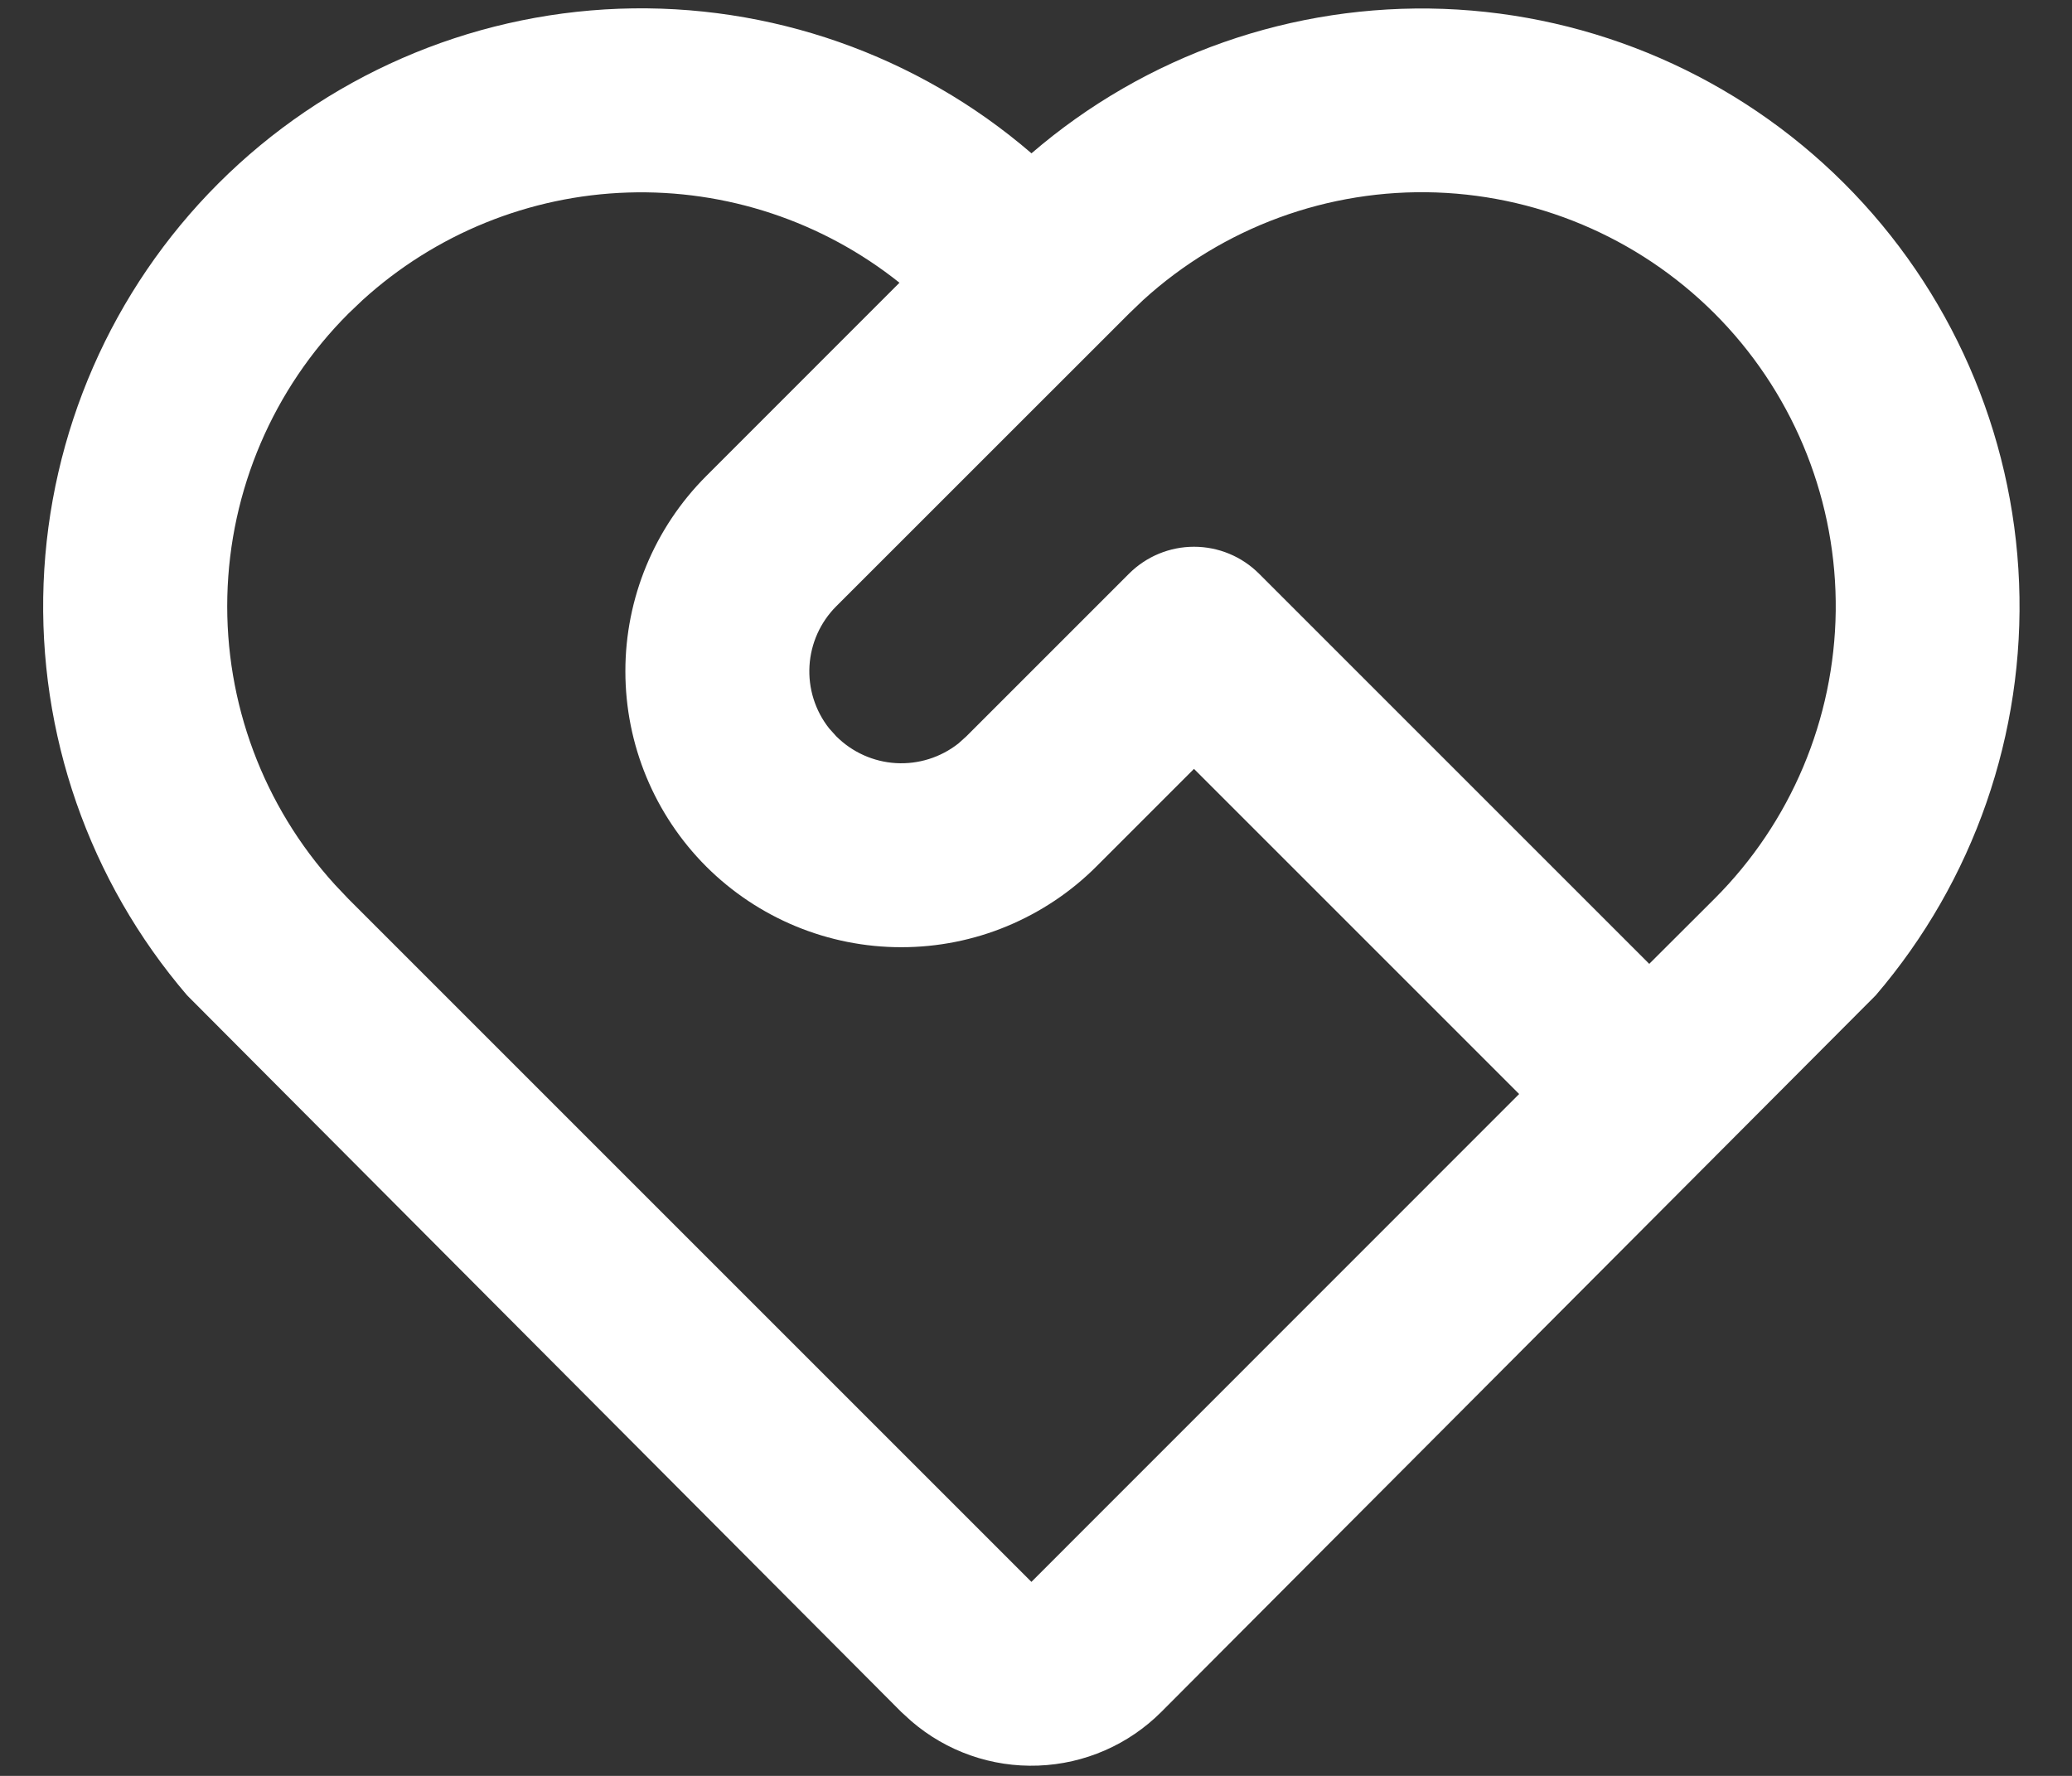
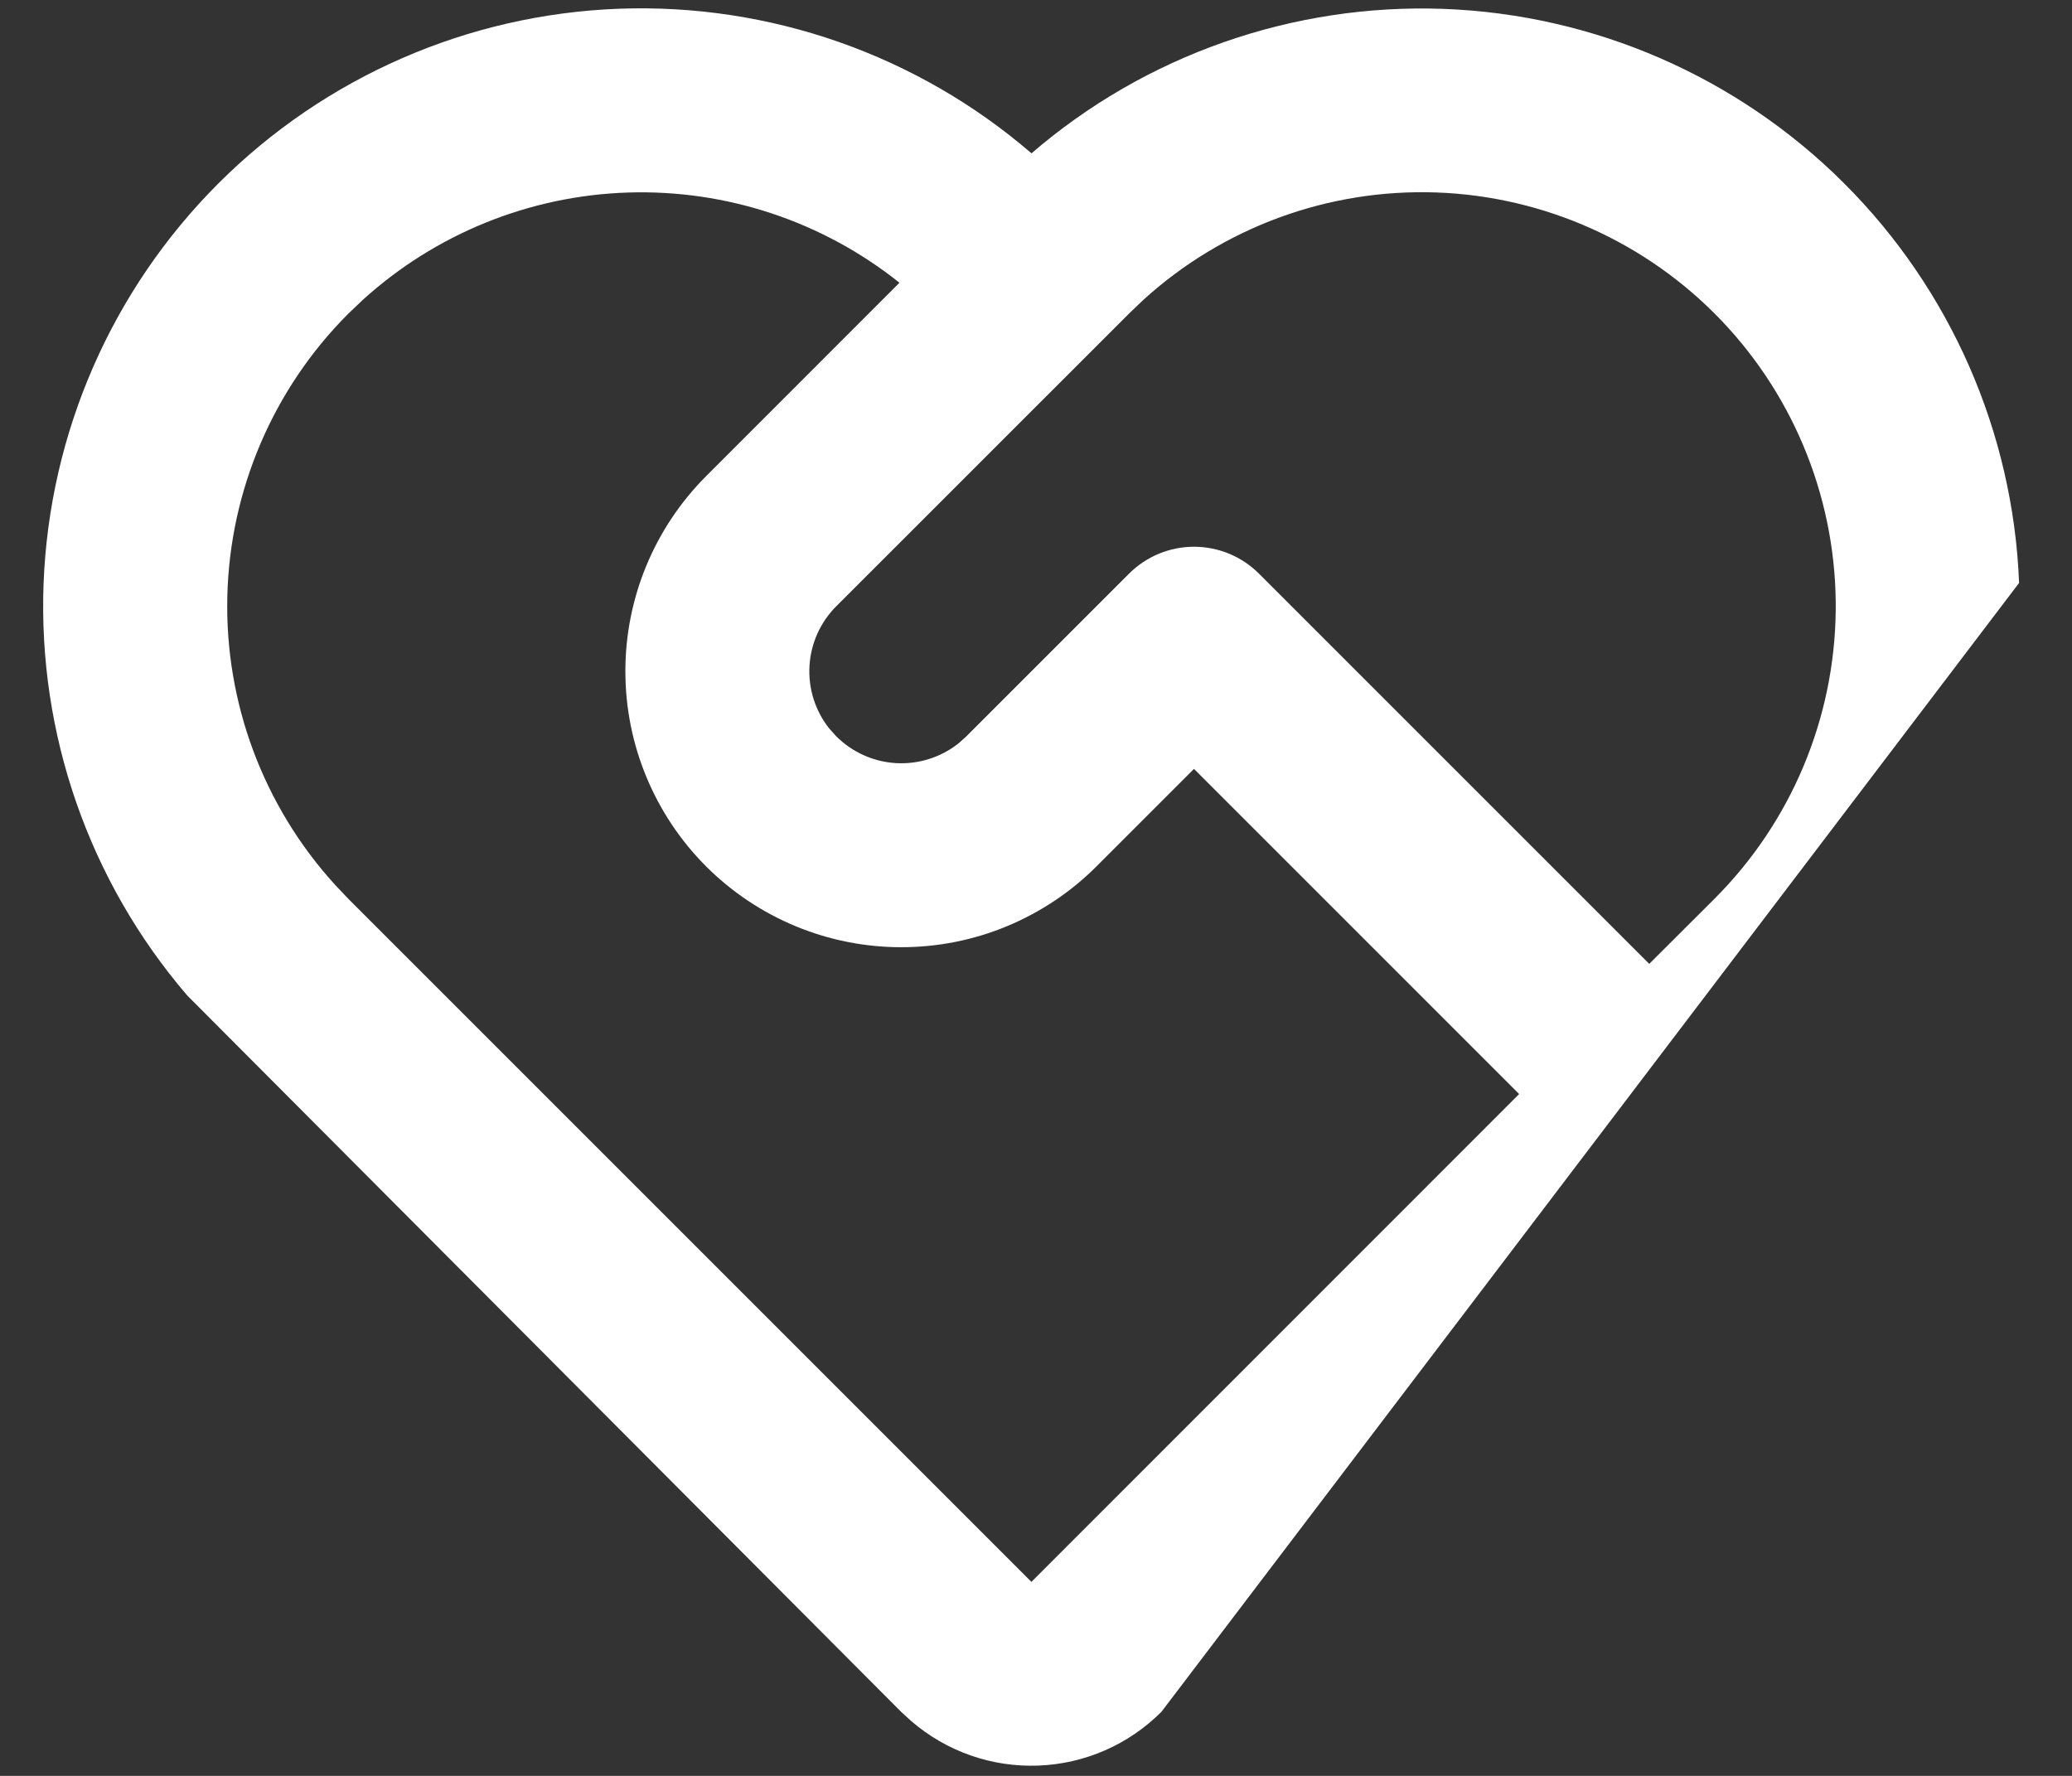
<svg xmlns="http://www.w3.org/2000/svg" width="28" height="24" viewBox="0 0 28 24" fill="none">
  <rect x="0" y="0" width="28" height="24" fill="#333333" stroke="none" />
-   <path d="M2.95 2.48C4.392 1.038 6.326 0.194 8.365 0.118C10.403 0.043 12.394 0.741 13.939 2.072C15.482 0.743 17.471 0.046 19.507 0.12C21.542 0.195 23.475 1.036 24.917 2.474C26.359 3.913 27.205 5.843 27.285 7.878C27.365 9.914 26.673 11.904 25.348 13.451L15.695 23.134C15.252 23.578 14.657 23.838 14.03 23.861C13.403 23.885 12.791 23.67 12.316 23.261L12.179 23.136L2.528 13.451C1.203 11.905 0.511 9.917 0.589 7.883C0.668 5.849 1.511 3.919 2.95 2.48V2.48ZM4.708 4.238C3.692 5.254 3.106 6.624 3.072 8.061C3.038 9.498 3.559 10.893 4.527 11.957L4.708 12.148L13.938 21.378L20.529 14.785L16.135 10.391L14.818 11.708C14.472 12.055 14.06 12.329 13.608 12.517C13.156 12.705 12.671 12.801 12.181 12.801C11.192 12.802 10.243 12.409 9.543 11.71C8.844 11.01 8.451 10.062 8.451 9.073C8.45 8.084 8.843 7.135 9.542 6.435L12.155 3.821C11.115 2.991 9.814 2.559 8.484 2.602C7.154 2.645 5.883 3.161 4.899 4.056L4.708 4.238V4.238ZM15.257 7.753C15.49 7.52 15.806 7.389 16.135 7.389C16.465 7.389 16.781 7.52 17.014 7.753L22.287 13.026L23.167 12.148C24.201 11.116 24.789 9.719 24.807 8.258C24.824 6.797 24.269 5.387 23.261 4.33C22.252 3.273 20.87 2.653 19.41 2.601C17.949 2.55 16.527 3.072 15.447 4.056L15.257 4.238L11.301 8.193C11.086 8.408 10.957 8.695 10.939 8.999C10.921 9.303 11.015 9.603 11.204 9.843L11.301 9.951C11.517 10.166 11.803 10.295 12.107 10.313C12.412 10.331 12.712 10.236 12.951 10.048L13.059 9.951L15.257 7.753V7.753Z" fill="white" />
+   <path d="M2.95 2.48C4.392 1.038 6.326 0.194 8.365 0.118C10.403 0.043 12.394 0.741 13.939 2.072C15.482 0.743 17.471 0.046 19.507 0.12C21.542 0.195 23.475 1.036 24.917 2.474C26.359 3.913 27.205 5.843 27.285 7.878L15.695 23.134C15.252 23.578 14.657 23.838 14.03 23.861C13.403 23.885 12.791 23.67 12.316 23.261L12.179 23.136L2.528 13.451C1.203 11.905 0.511 9.917 0.589 7.883C0.668 5.849 1.511 3.919 2.95 2.48V2.48ZM4.708 4.238C3.692 5.254 3.106 6.624 3.072 8.061C3.038 9.498 3.559 10.893 4.527 11.957L4.708 12.148L13.938 21.378L20.529 14.785L16.135 10.391L14.818 11.708C14.472 12.055 14.06 12.329 13.608 12.517C13.156 12.705 12.671 12.801 12.181 12.801C11.192 12.802 10.243 12.409 9.543 11.71C8.844 11.01 8.451 10.062 8.451 9.073C8.45 8.084 8.843 7.135 9.542 6.435L12.155 3.821C11.115 2.991 9.814 2.559 8.484 2.602C7.154 2.645 5.883 3.161 4.899 4.056L4.708 4.238V4.238ZM15.257 7.753C15.49 7.52 15.806 7.389 16.135 7.389C16.465 7.389 16.781 7.52 17.014 7.753L22.287 13.026L23.167 12.148C24.201 11.116 24.789 9.719 24.807 8.258C24.824 6.797 24.269 5.387 23.261 4.33C22.252 3.273 20.87 2.653 19.41 2.601C17.949 2.55 16.527 3.072 15.447 4.056L15.257 4.238L11.301 8.193C11.086 8.408 10.957 8.695 10.939 8.999C10.921 9.303 11.015 9.603 11.204 9.843L11.301 9.951C11.517 10.166 11.803 10.295 12.107 10.313C12.412 10.331 12.712 10.236 12.951 10.048L13.059 9.951L15.257 7.753V7.753Z" fill="white" />
</svg>